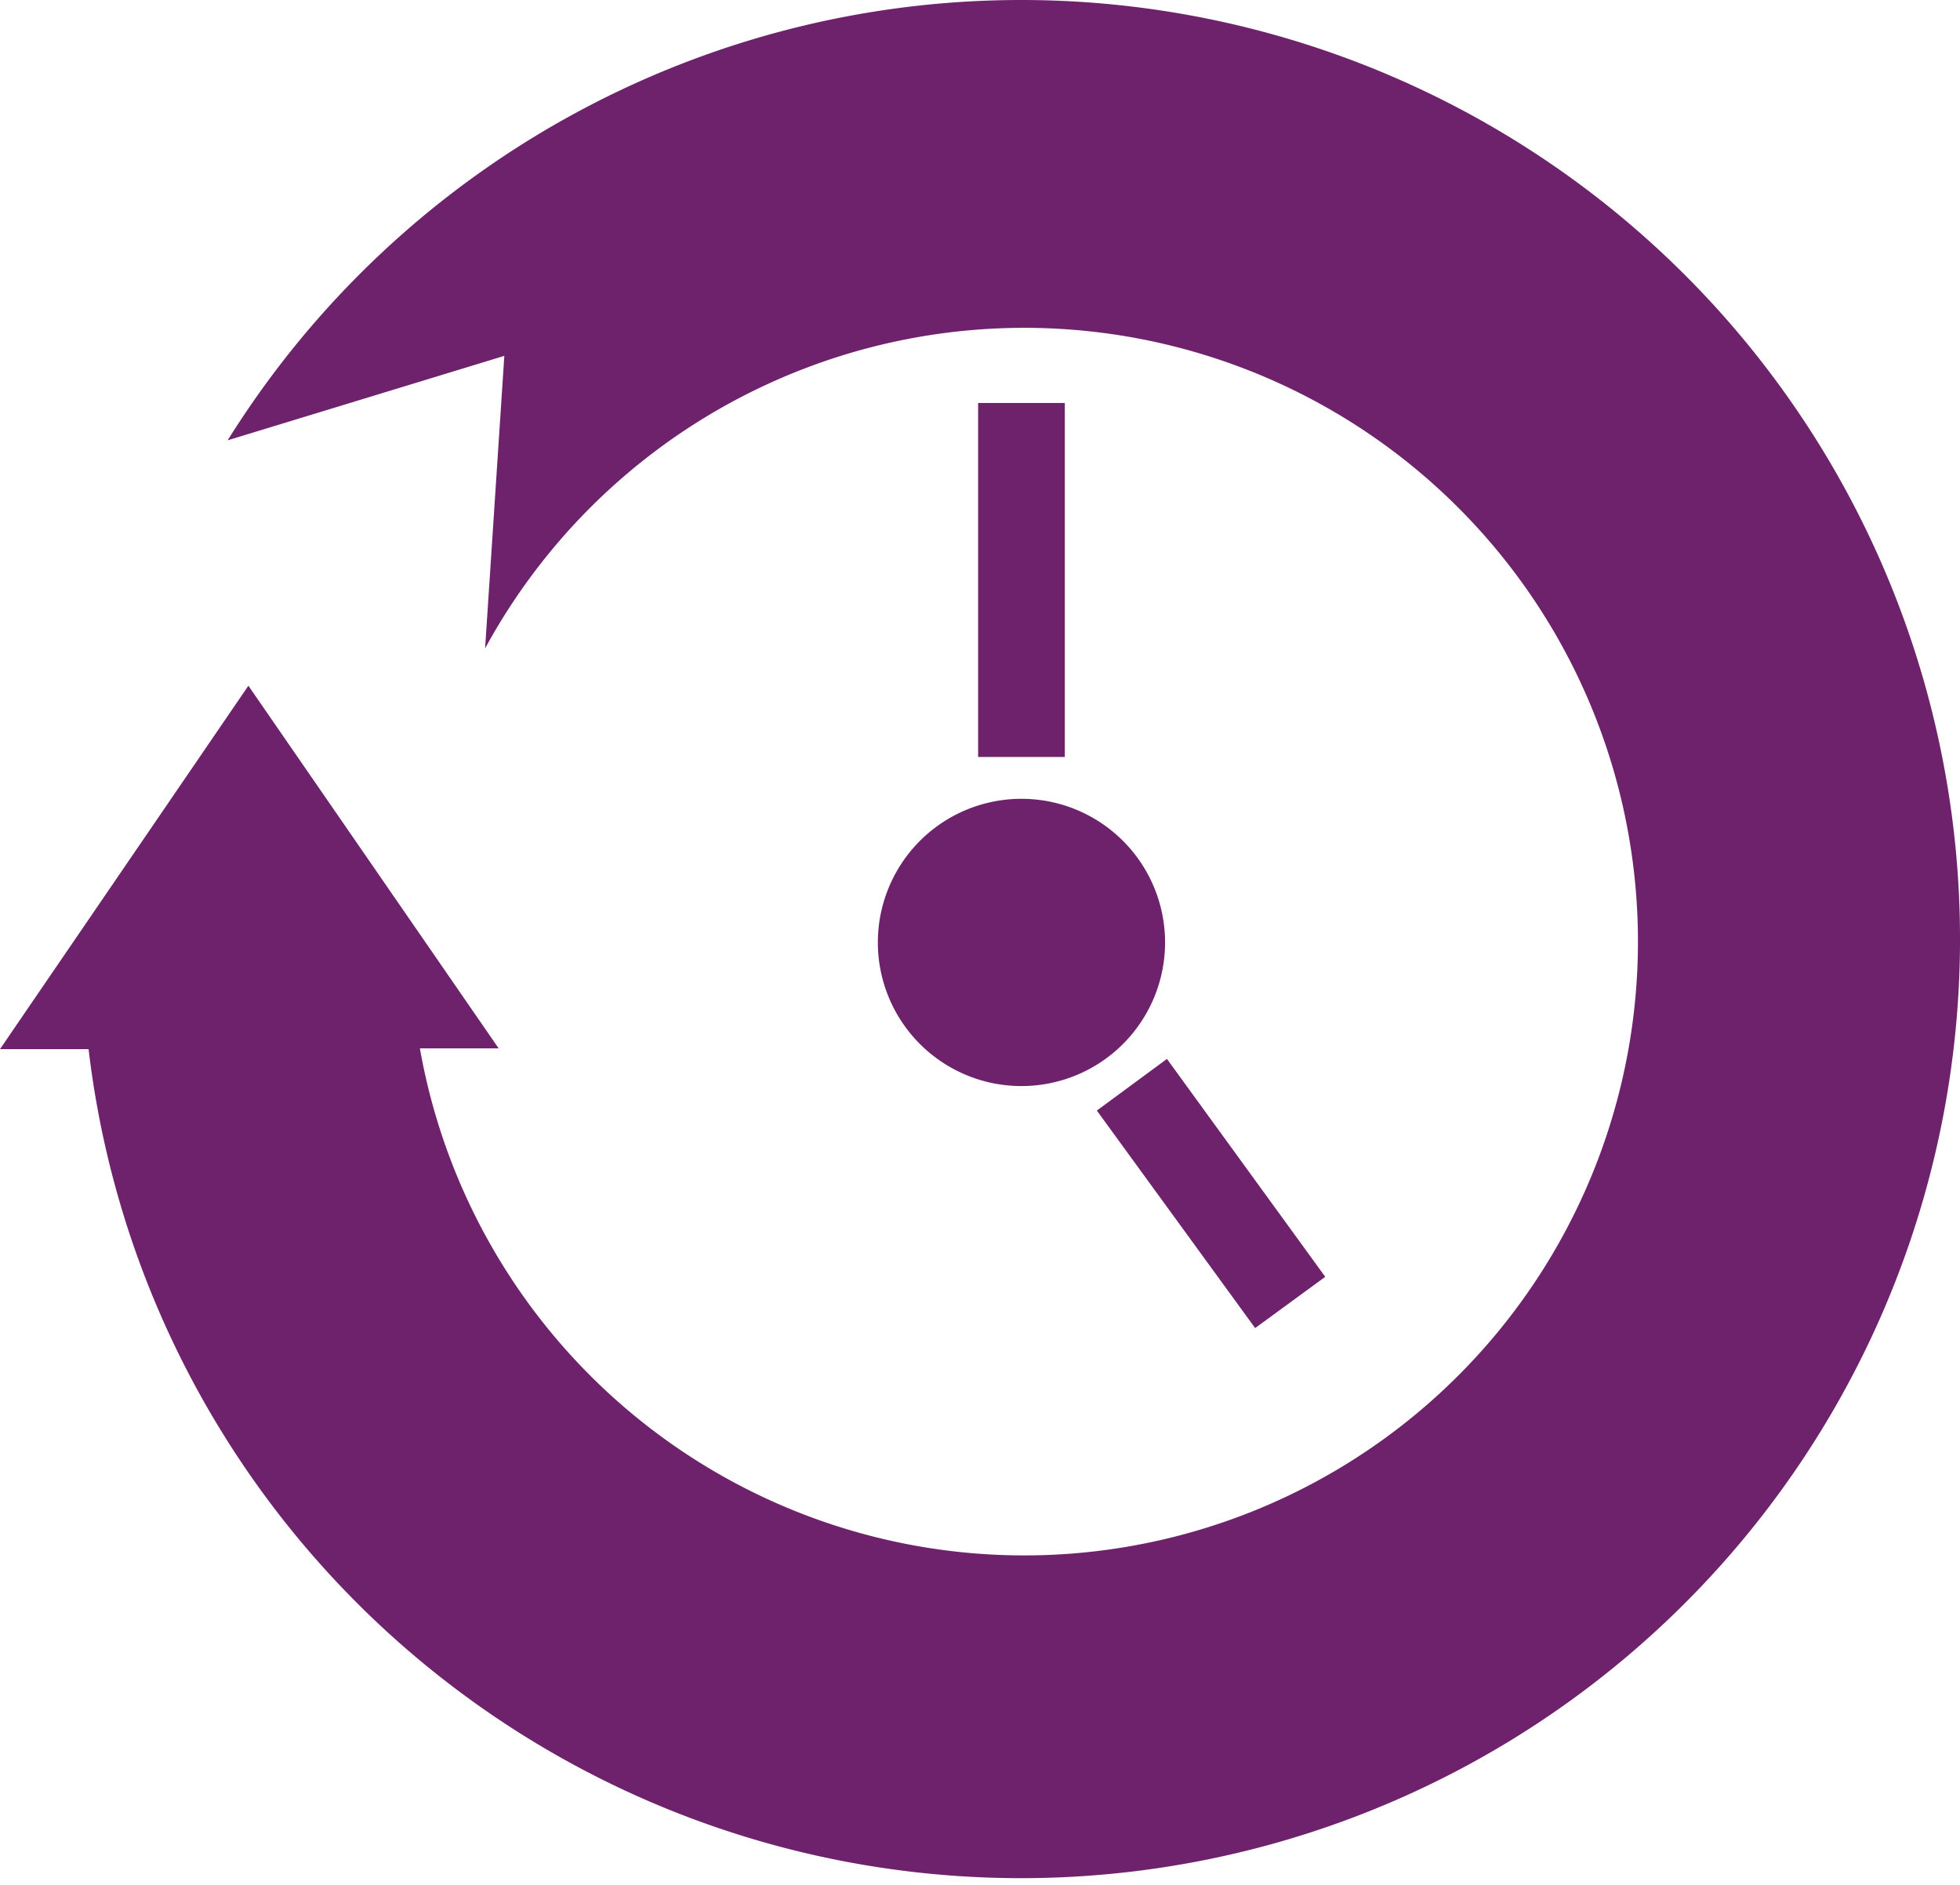
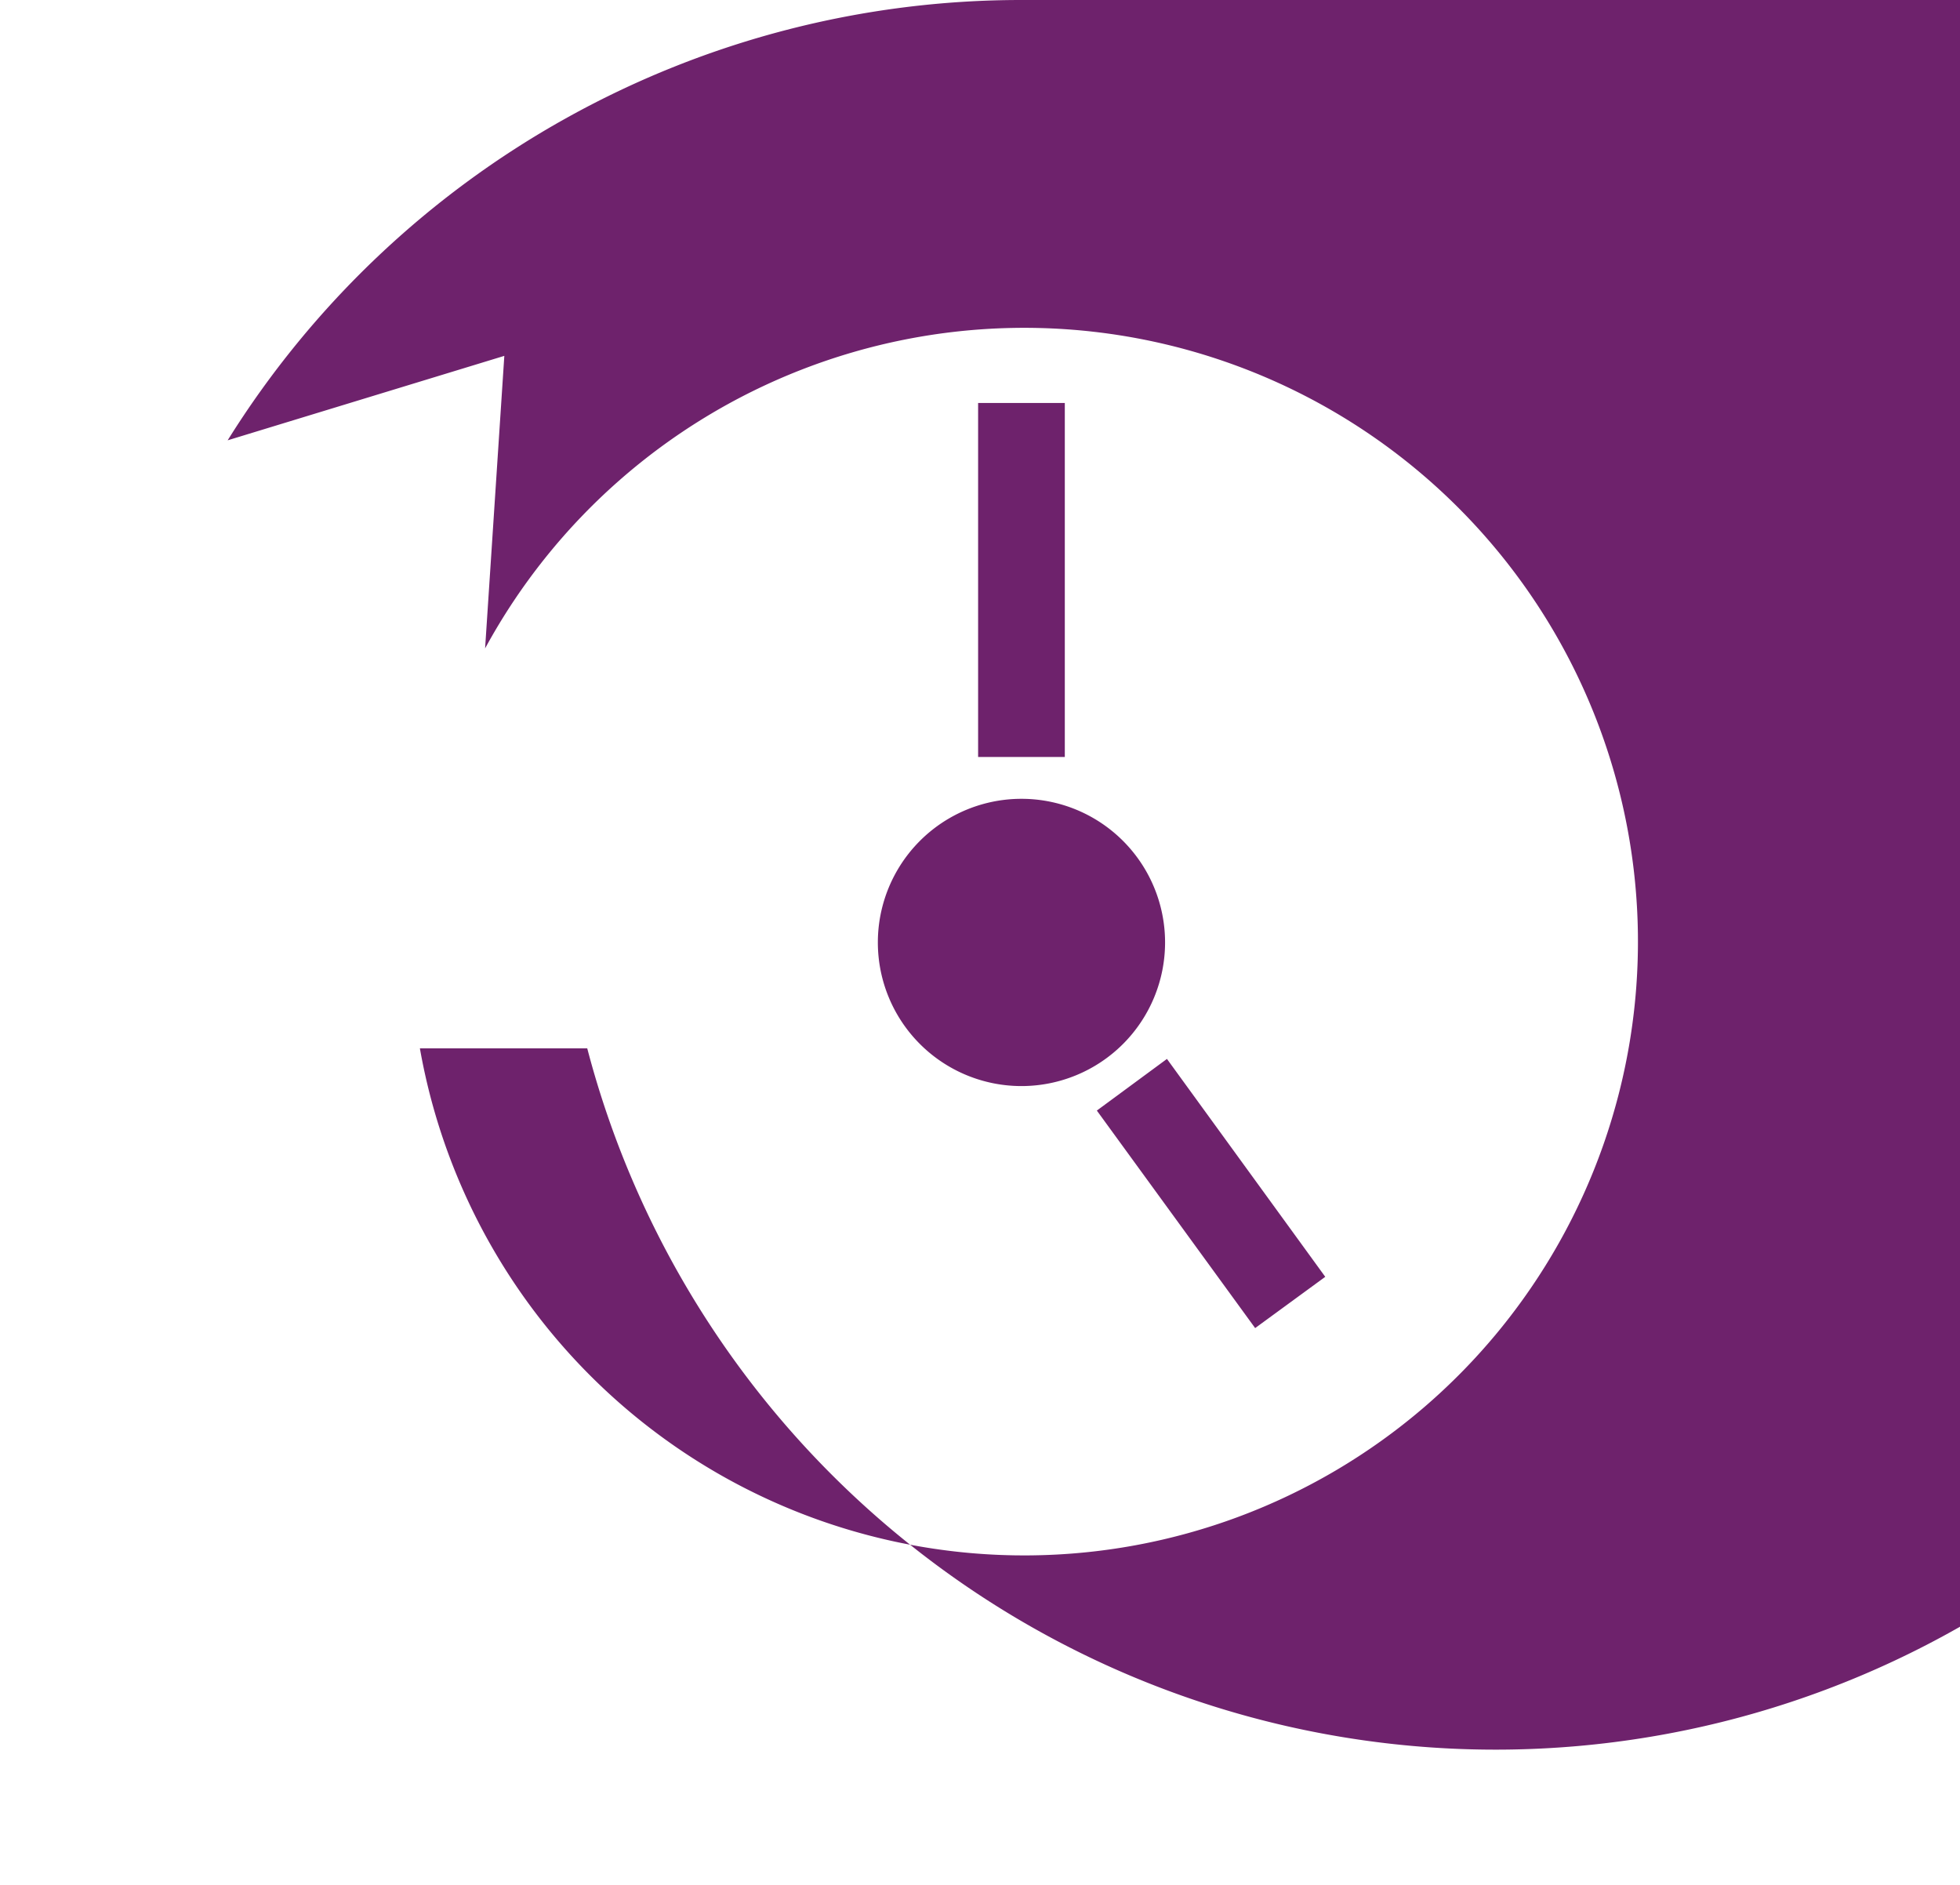
<svg xmlns="http://www.w3.org/2000/svg" width="52" height="50" viewBox="0 0 52 50">
  <defs>
    <style>
      .cls-1 {
        fill: #6e226c;
        fill-rule: evenodd;
      }
    </style>
  </defs>
-   <path class="cls-1" d="M1212.1,1296a24.811,24.811,0,0,0-21.06,11.68l7.34-2.24-0.51,7.76a16.282,16.282,0,1,1-1.73,10.61h2.09l-6.64-9.62-6.59,9.64h2.35A24.911,24.911,0,1,0,1212.1,1296Zm-3.81,25h0a3.81,3.81,0,1,0,7.62,0h0A3.81,3.81,0,1,0,1208.29,1321Zm2.66-14.31h2.3v9.39h-2.3v-9.39Zm9.21,23.18-1.86,1.36-4.2-5.77,1.86-1.37Z" transform="translate(-1185 -1296)" />
+   <path class="cls-1" d="M1212.1,1296a24.811,24.811,0,0,0-21.06,11.68l7.34-2.24-0.51,7.76a16.282,16.282,0,1,1-1.73,10.61h2.09h2.35A24.911,24.911,0,1,0,1212.1,1296Zm-3.81,25h0a3.81,3.81,0,1,0,7.62,0h0A3.81,3.81,0,1,0,1208.29,1321Zm2.66-14.31h2.3v9.39h-2.3v-9.39Zm9.21,23.18-1.86,1.36-4.2-5.77,1.86-1.37Z" transform="translate(-1185 -1296)" />
</svg>